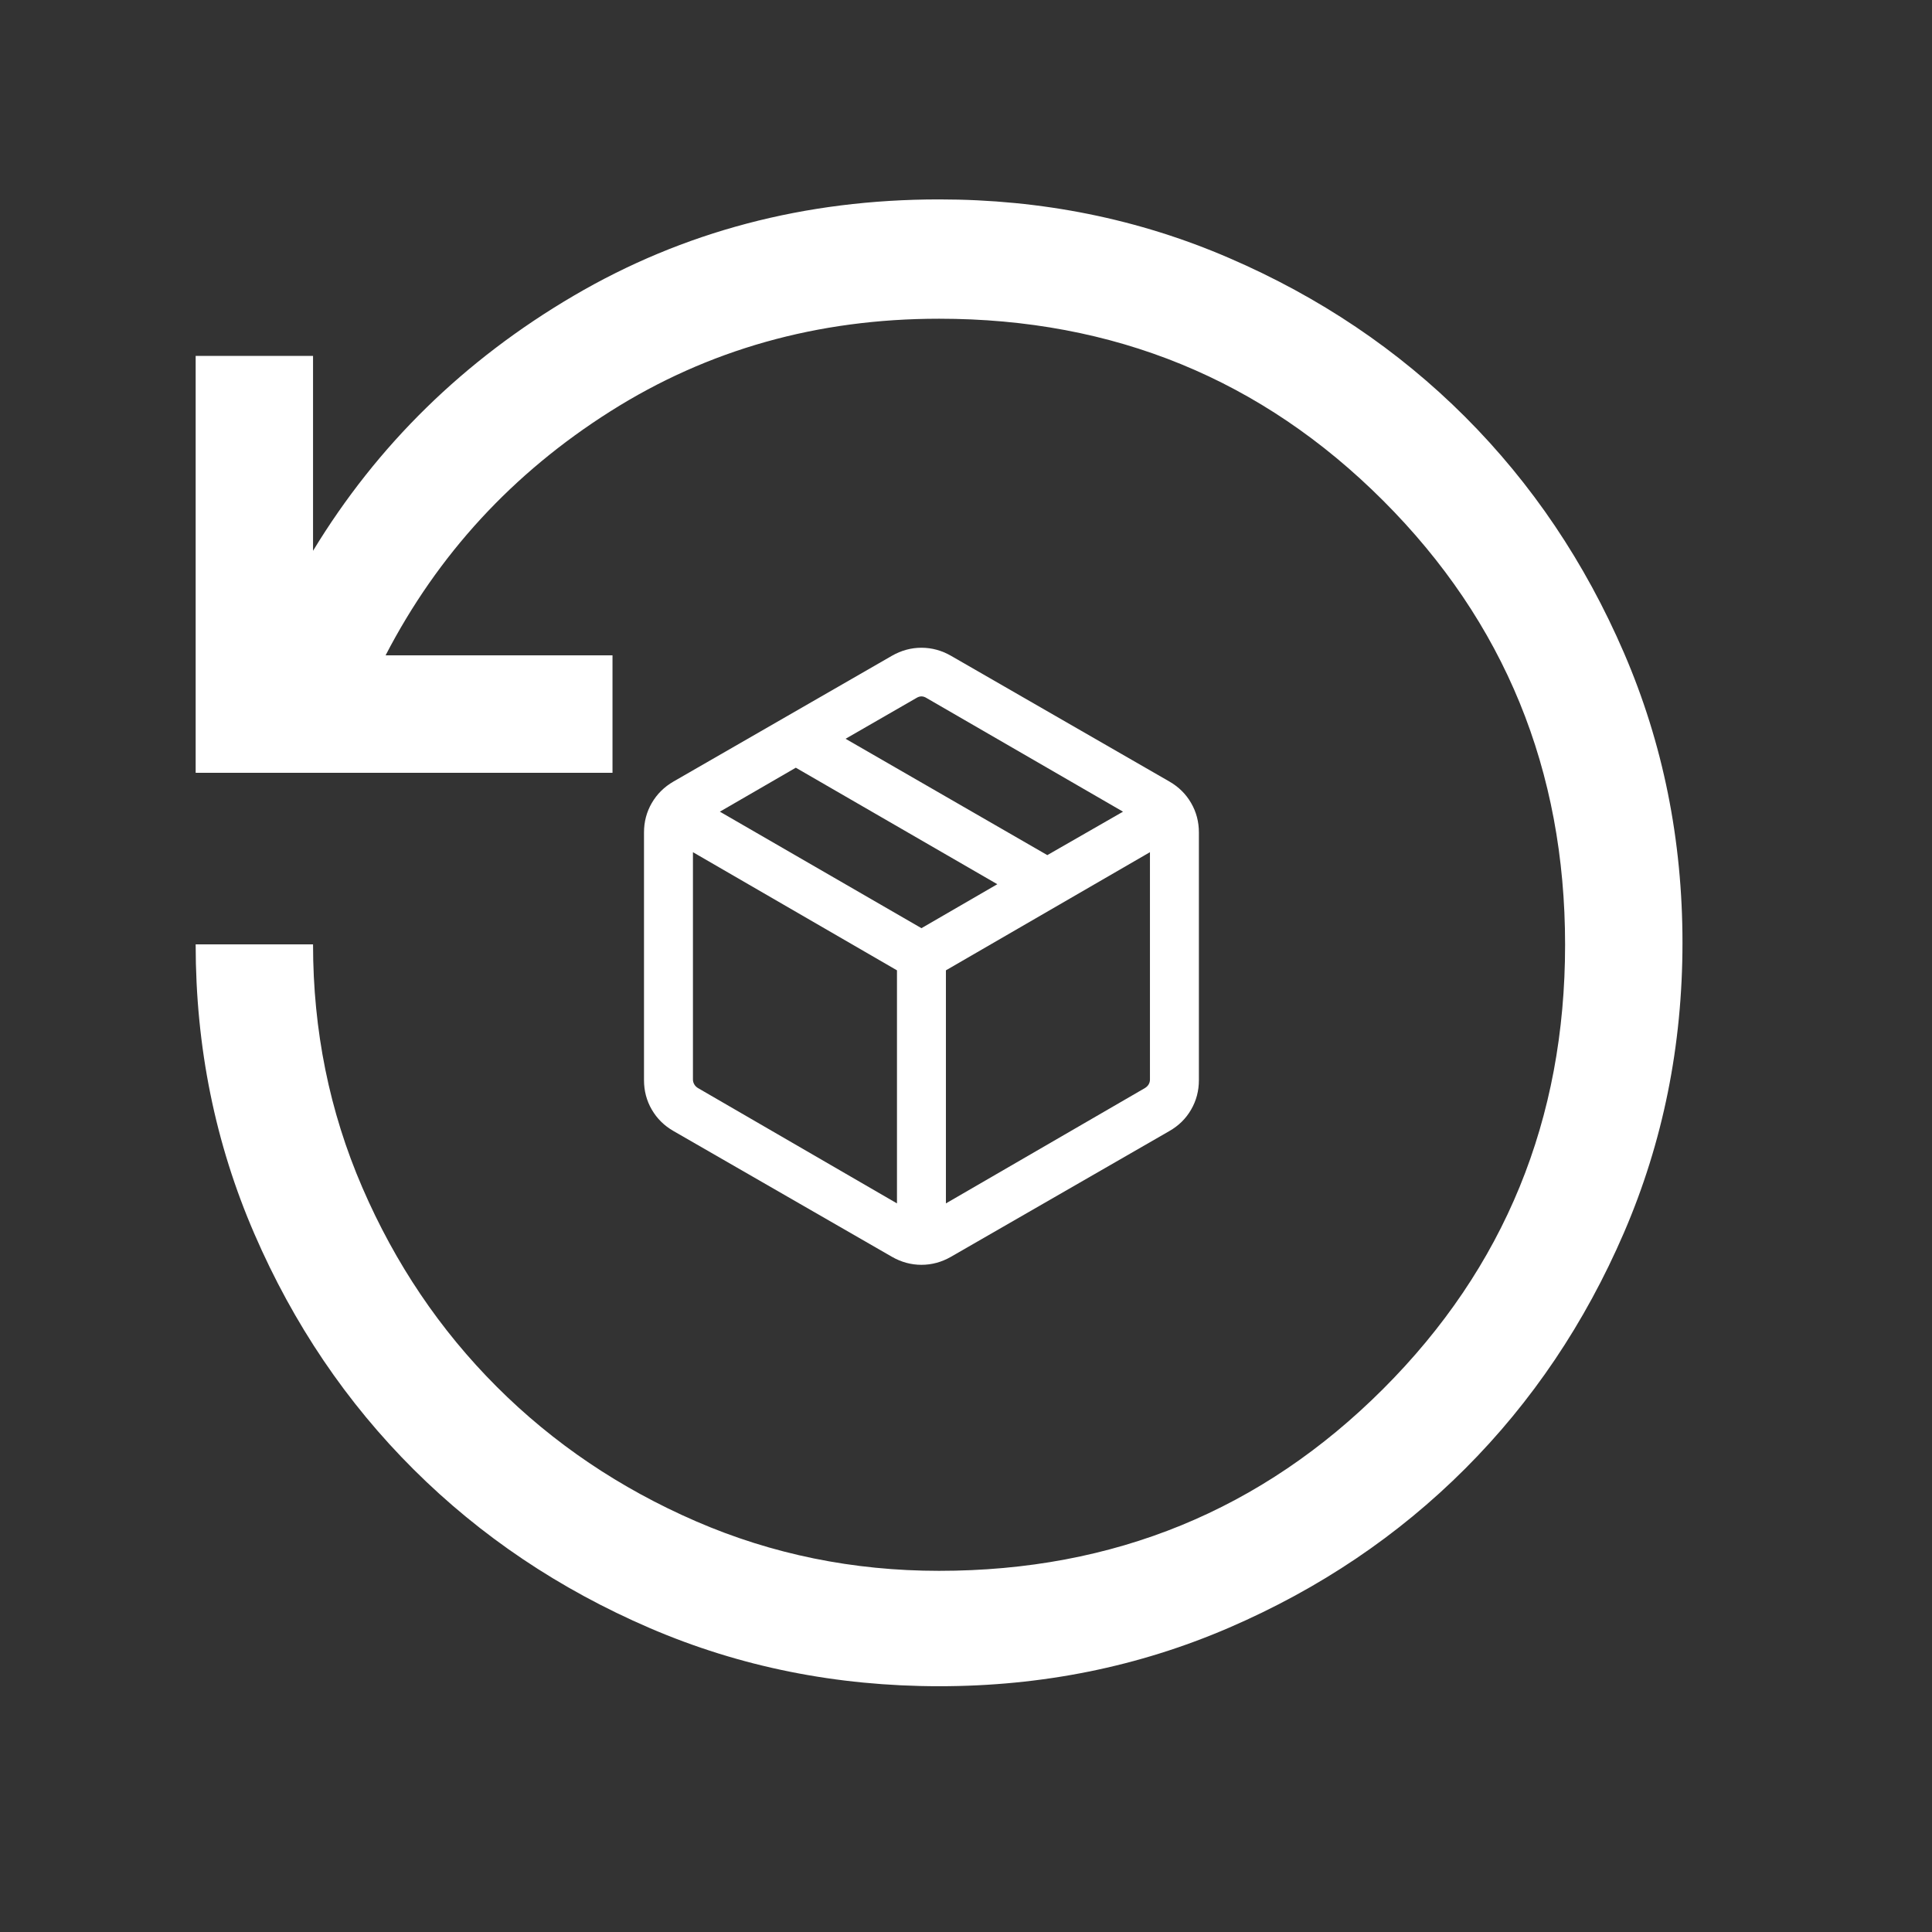
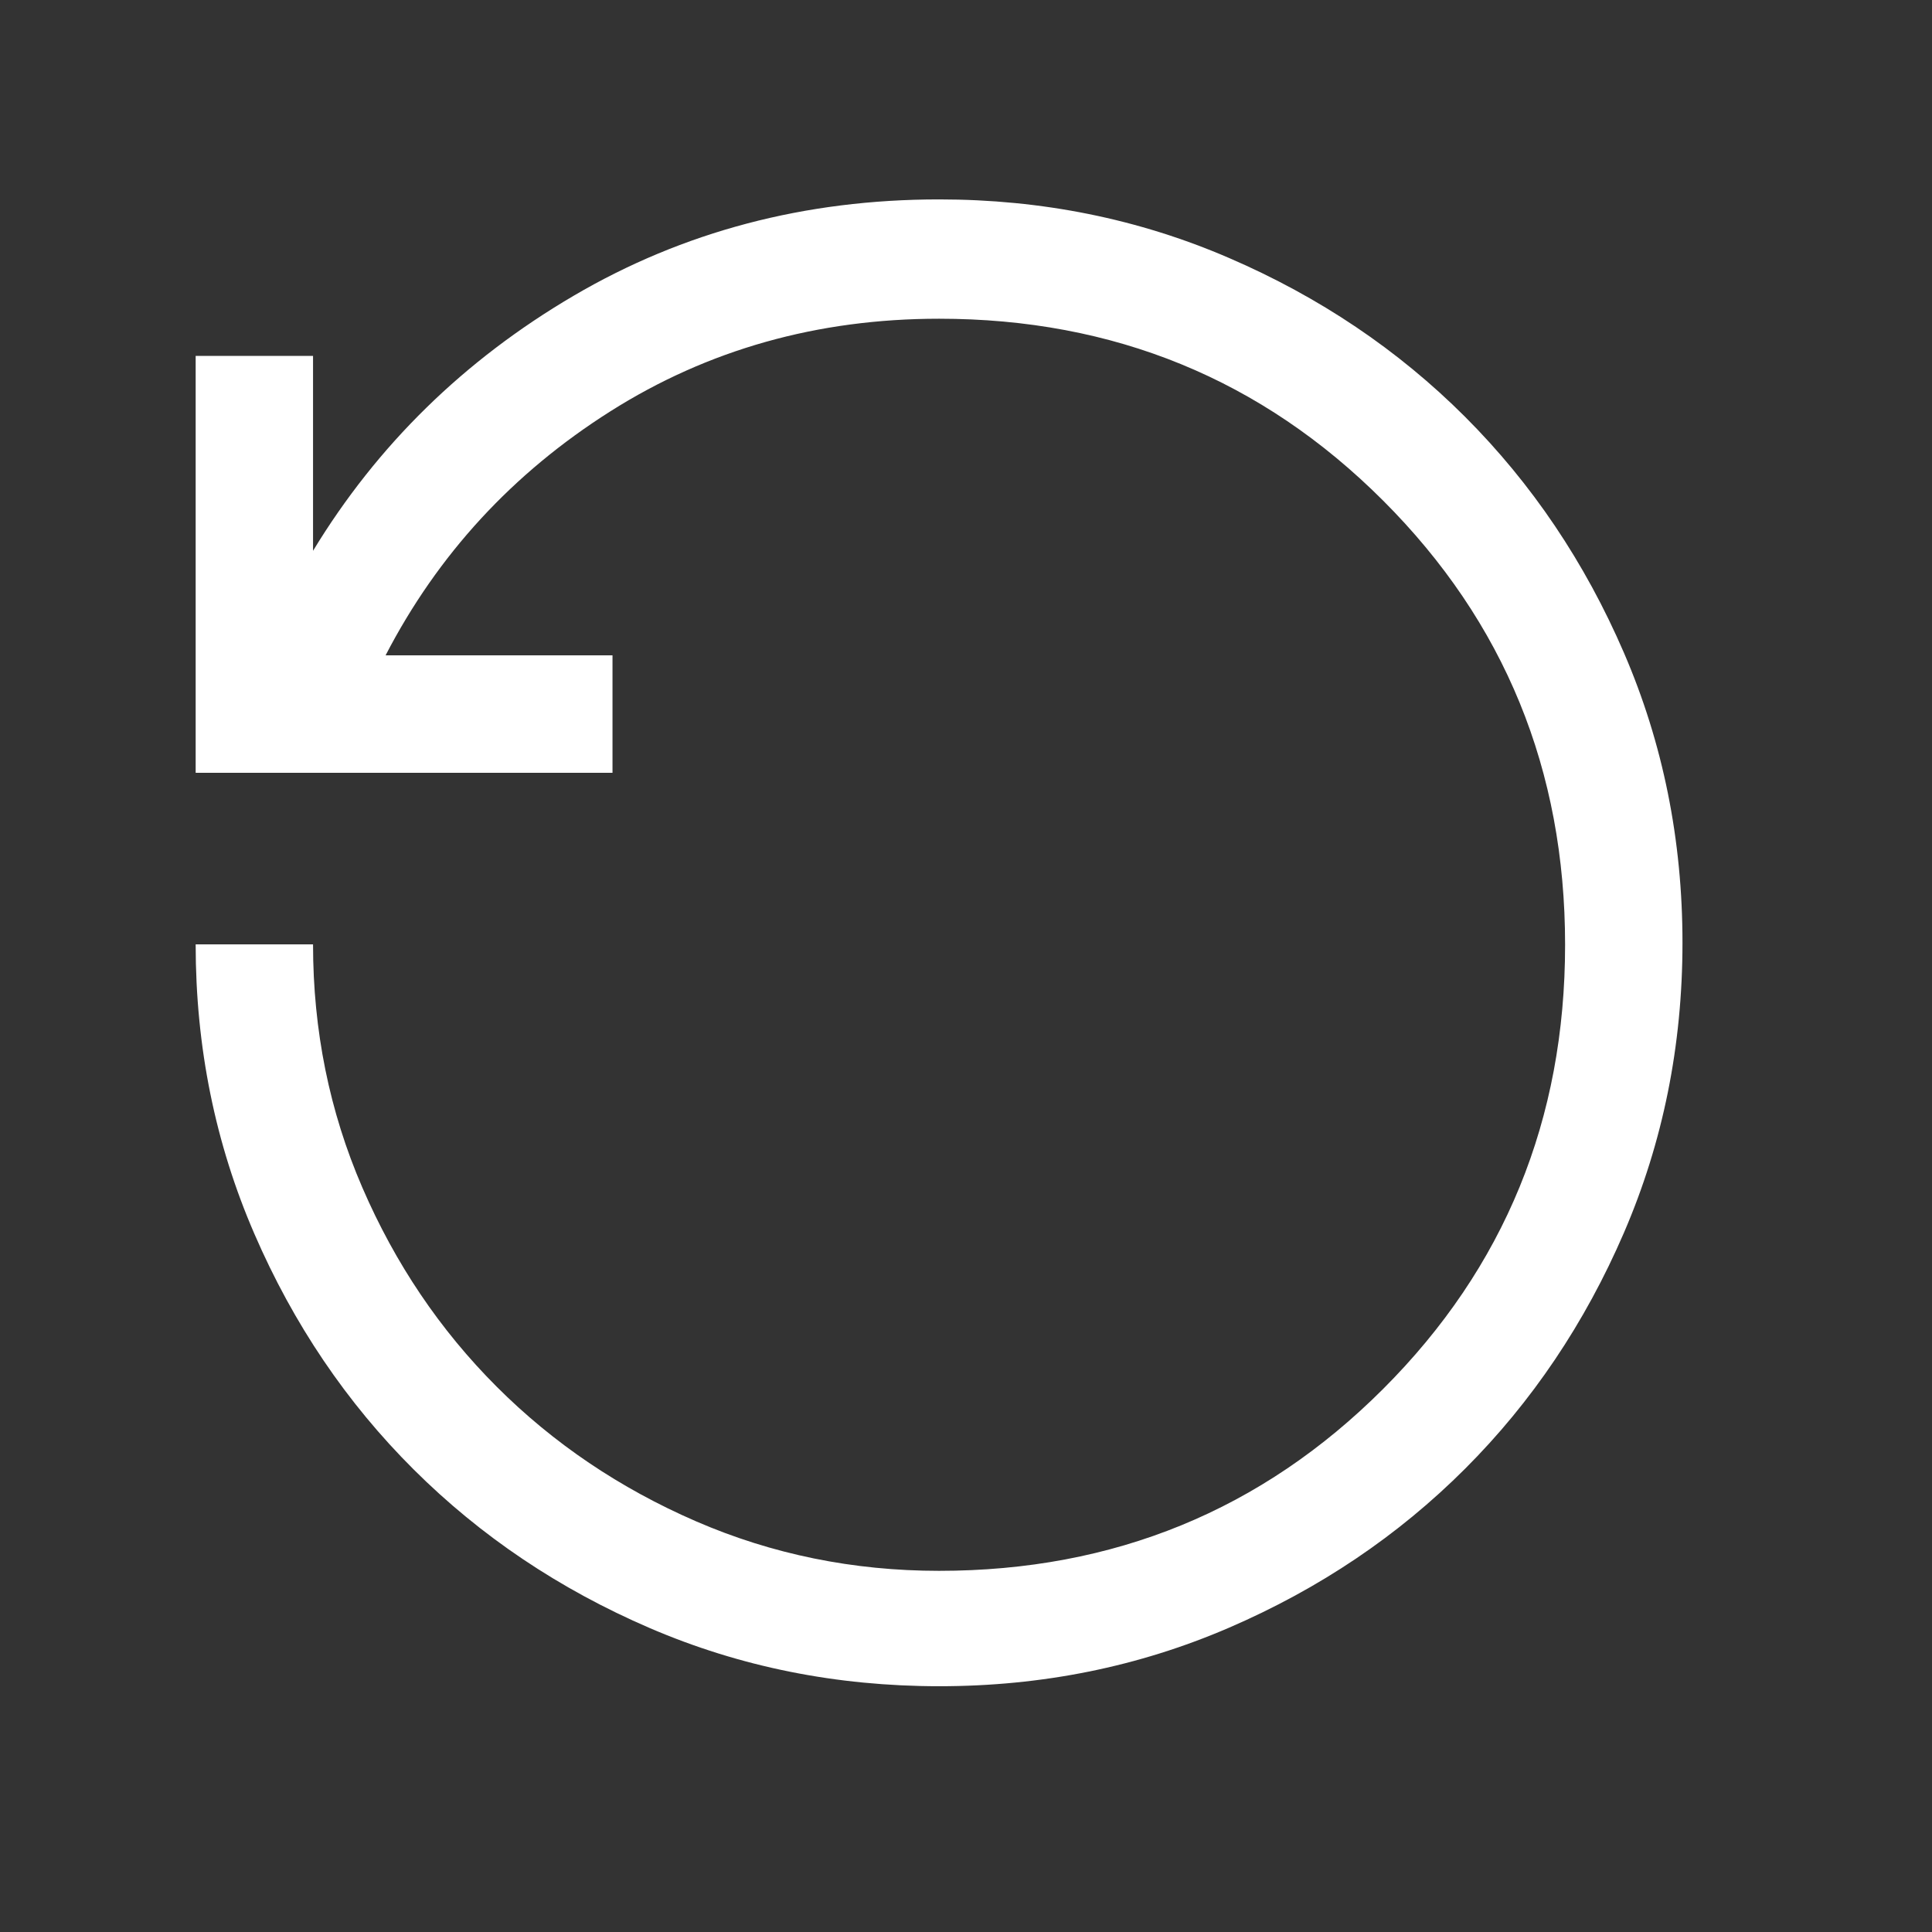
<svg xmlns="http://www.w3.org/2000/svg" fill="none" viewBox="0 0 33 33" height="33" width="33">
  <rect x="0" y="0" width="33" height="33" fill="#333333" stroke="none" />
  <path fill="white" d="M16.043 28.802C14.286 28.802 12.638 28.471 11.097 27.808C9.556 27.144 8.213 26.242 7.067 25.101C5.921 23.96 5.013 22.618 4.345 21.075C3.676 19.532 3.342 17.884 3.342 16.13H4.344H5.347C5.347 17.6 5.627 18.985 6.189 20.284C6.75 21.583 7.515 22.717 8.484 23.686C9.453 24.655 10.588 25.421 11.888 25.985C13.189 26.549 14.573 26.831 16.04 26.831C19.025 26.831 21.554 25.795 23.626 23.723C25.698 21.651 26.733 19.123 26.733 16.137C26.733 13.152 25.698 10.624 23.626 8.552C21.554 6.48 19.025 5.444 16.04 5.444C13.963 5.444 12.091 5.972 10.425 7.026C8.758 8.081 7.479 9.47 6.586 11.194H10.462V13.2H3.342V6.079H5.347V9.408C6.444 7.602 7.927 6.15 9.798 5.052C11.668 3.955 13.749 3.406 16.04 3.406C17.797 3.406 19.448 3.739 20.992 4.406C22.537 5.072 23.881 5.977 25.024 7.119C26.167 8.262 27.072 9.606 27.738 11.15C28.405 12.695 28.738 14.346 28.738 16.102C28.738 17.858 28.405 19.509 27.739 21.054C27.072 22.6 26.168 23.944 25.025 25.087C23.882 26.23 22.539 27.135 20.994 27.802C19.449 28.469 17.799 28.802 16.043 28.802Z" />
-   <path fill="white" d="M15.321 20.555V16.574L11.836 14.556V18.44C11.836 18.469 11.844 18.495 11.858 18.52C11.872 18.546 11.893 18.567 11.922 18.585L15.321 20.555ZM16.157 20.555L19.556 18.585C19.585 18.567 19.606 18.546 19.621 18.52C19.635 18.495 19.642 18.469 19.642 18.44V14.556L16.157 16.574V20.555ZM15.235 21.467L11.504 19.319C11.345 19.228 11.222 19.106 11.133 18.953C11.044 18.8 11 18.632 11 18.449V14.22C11 14.037 11.044 13.869 11.133 13.716C11.222 13.563 11.345 13.441 11.504 13.349L15.235 11.201C15.394 11.11 15.562 11.064 15.739 11.064C15.916 11.064 16.084 11.11 16.243 11.201L19.974 13.349C20.133 13.441 20.257 13.563 20.345 13.716C20.434 13.869 20.478 14.037 20.478 14.22V18.449C20.478 18.632 20.434 18.8 20.345 18.953C20.257 19.106 20.133 19.228 19.974 19.319L16.243 21.467C16.084 21.558 15.916 21.604 15.739 21.604C15.562 21.604 15.394 21.558 15.235 21.467ZM17.889 14.606L19.182 13.864L15.825 11.922C15.796 11.904 15.768 11.895 15.739 11.895C15.711 11.895 15.682 11.904 15.653 11.922L14.443 12.619L17.889 14.606ZM15.739 15.854L17.035 15.103L13.593 13.113L12.296 13.864L15.739 15.854Z" />
</svg>